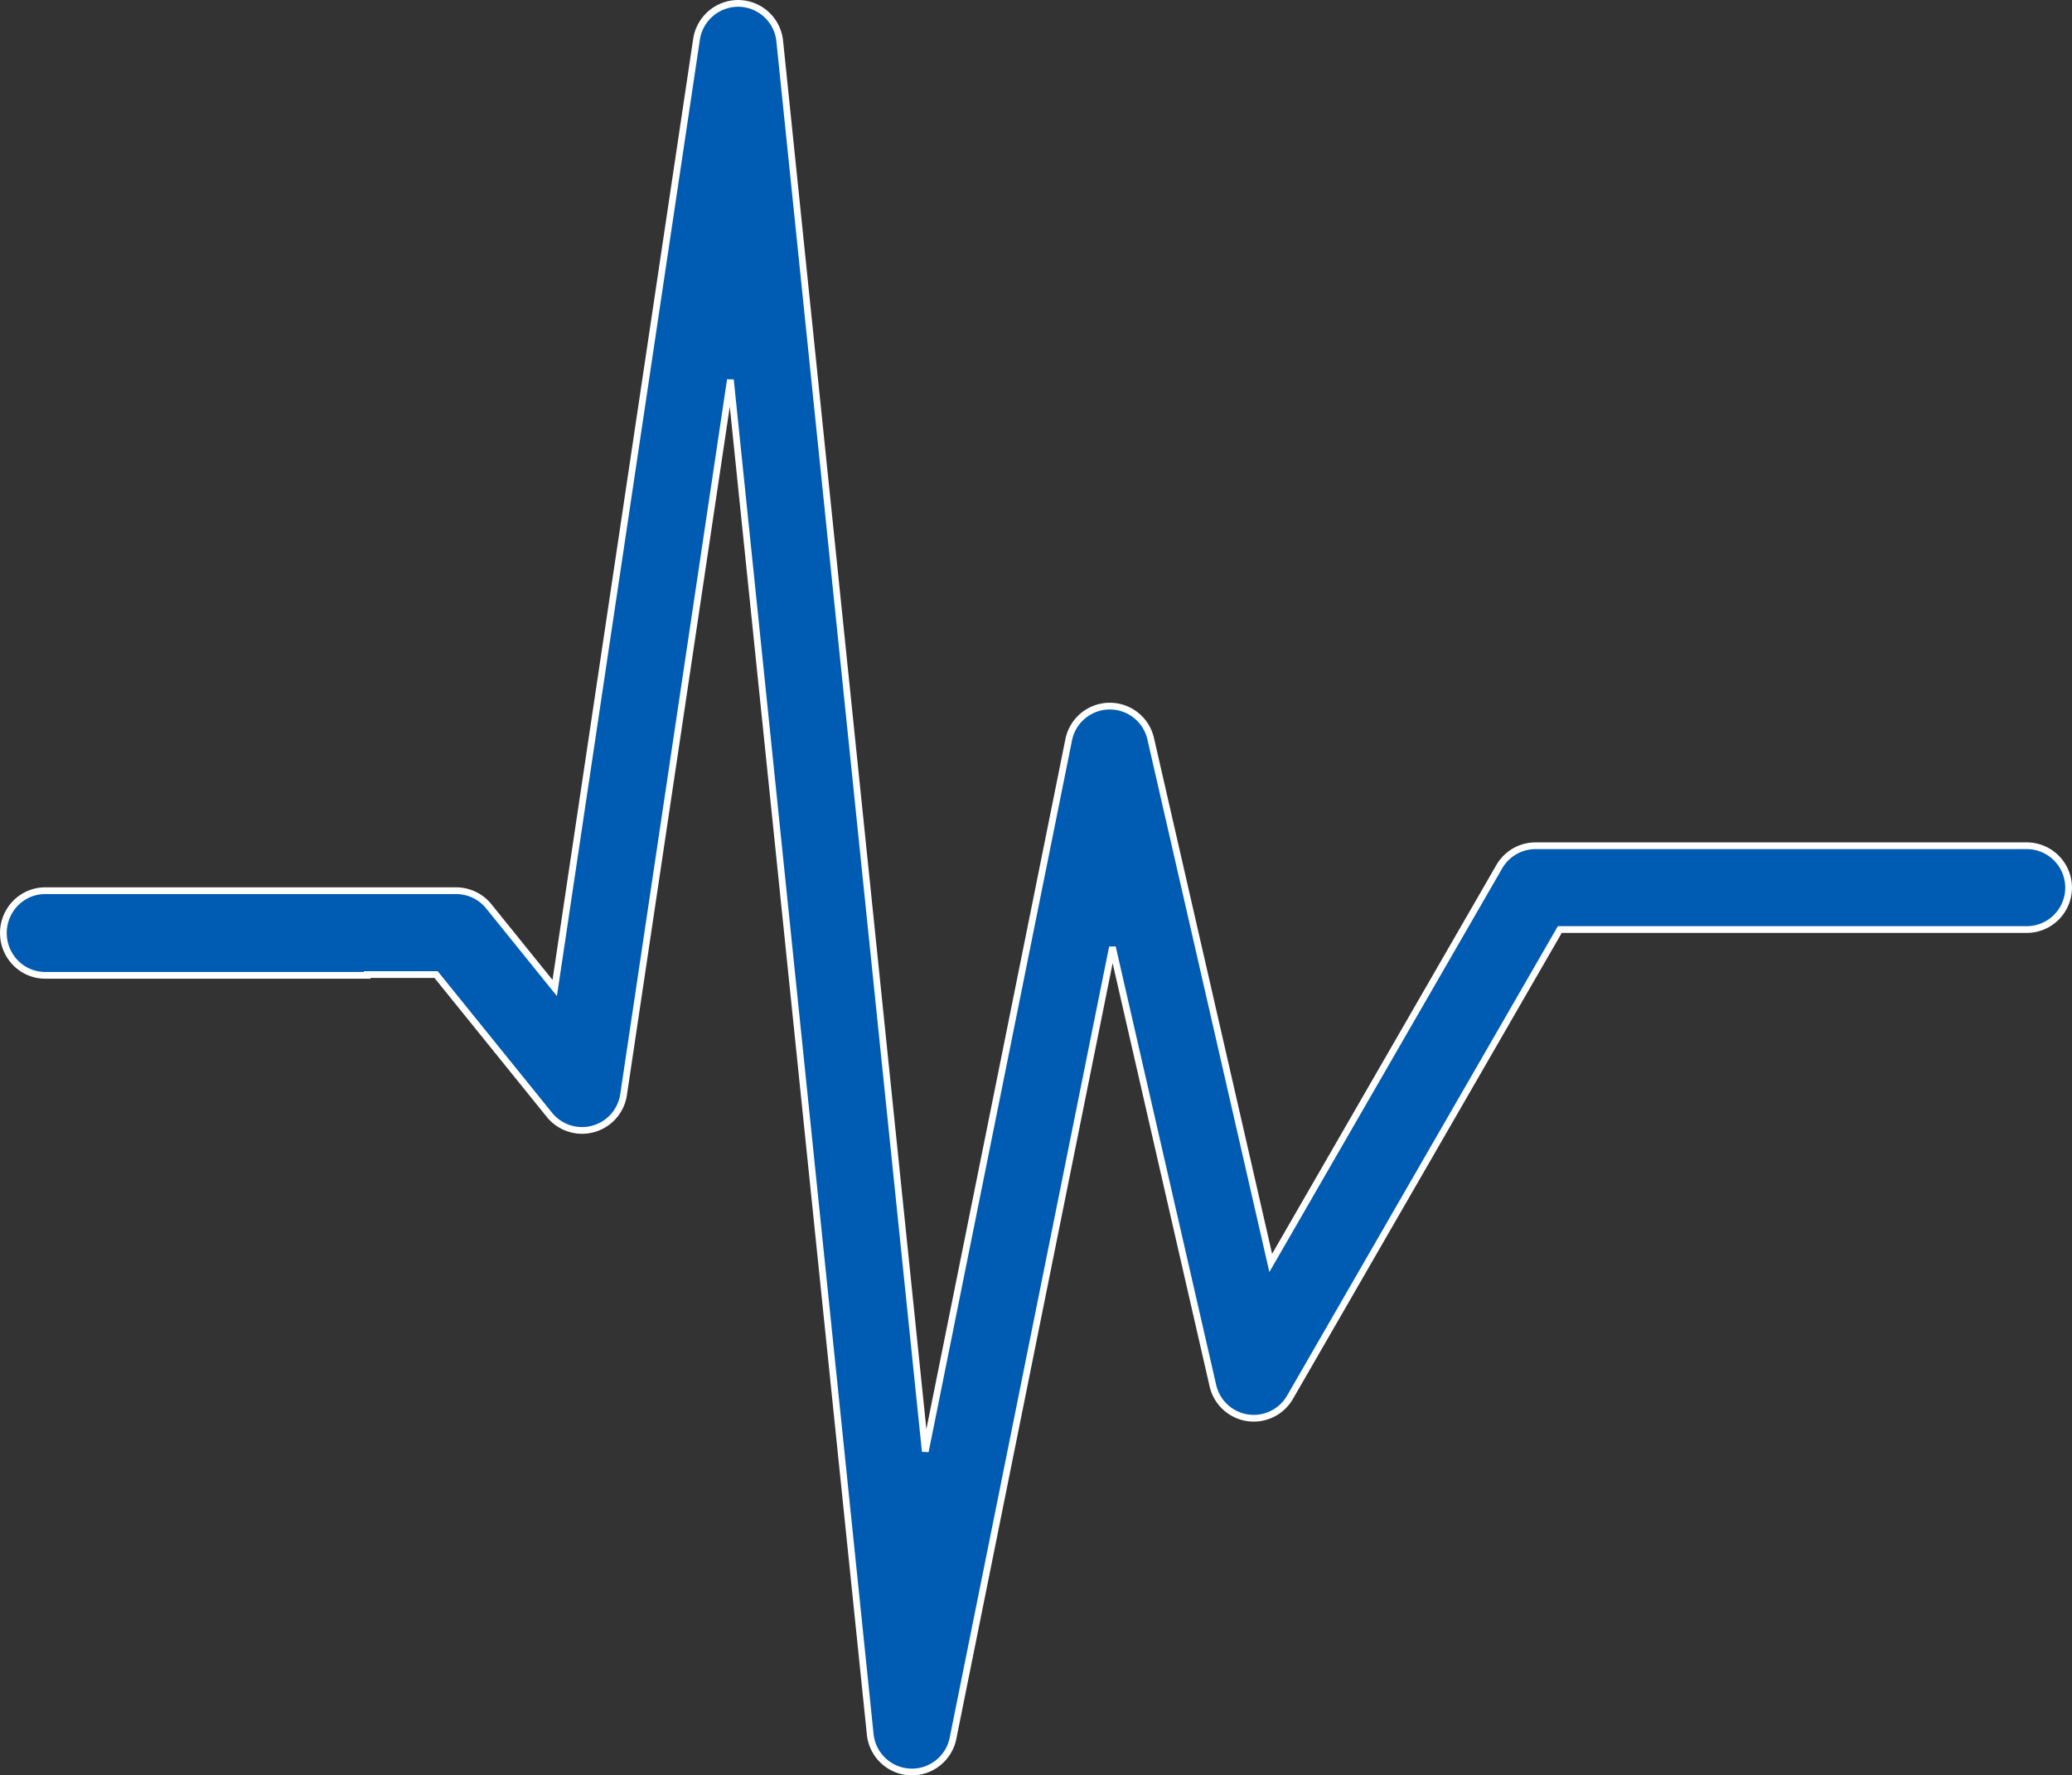
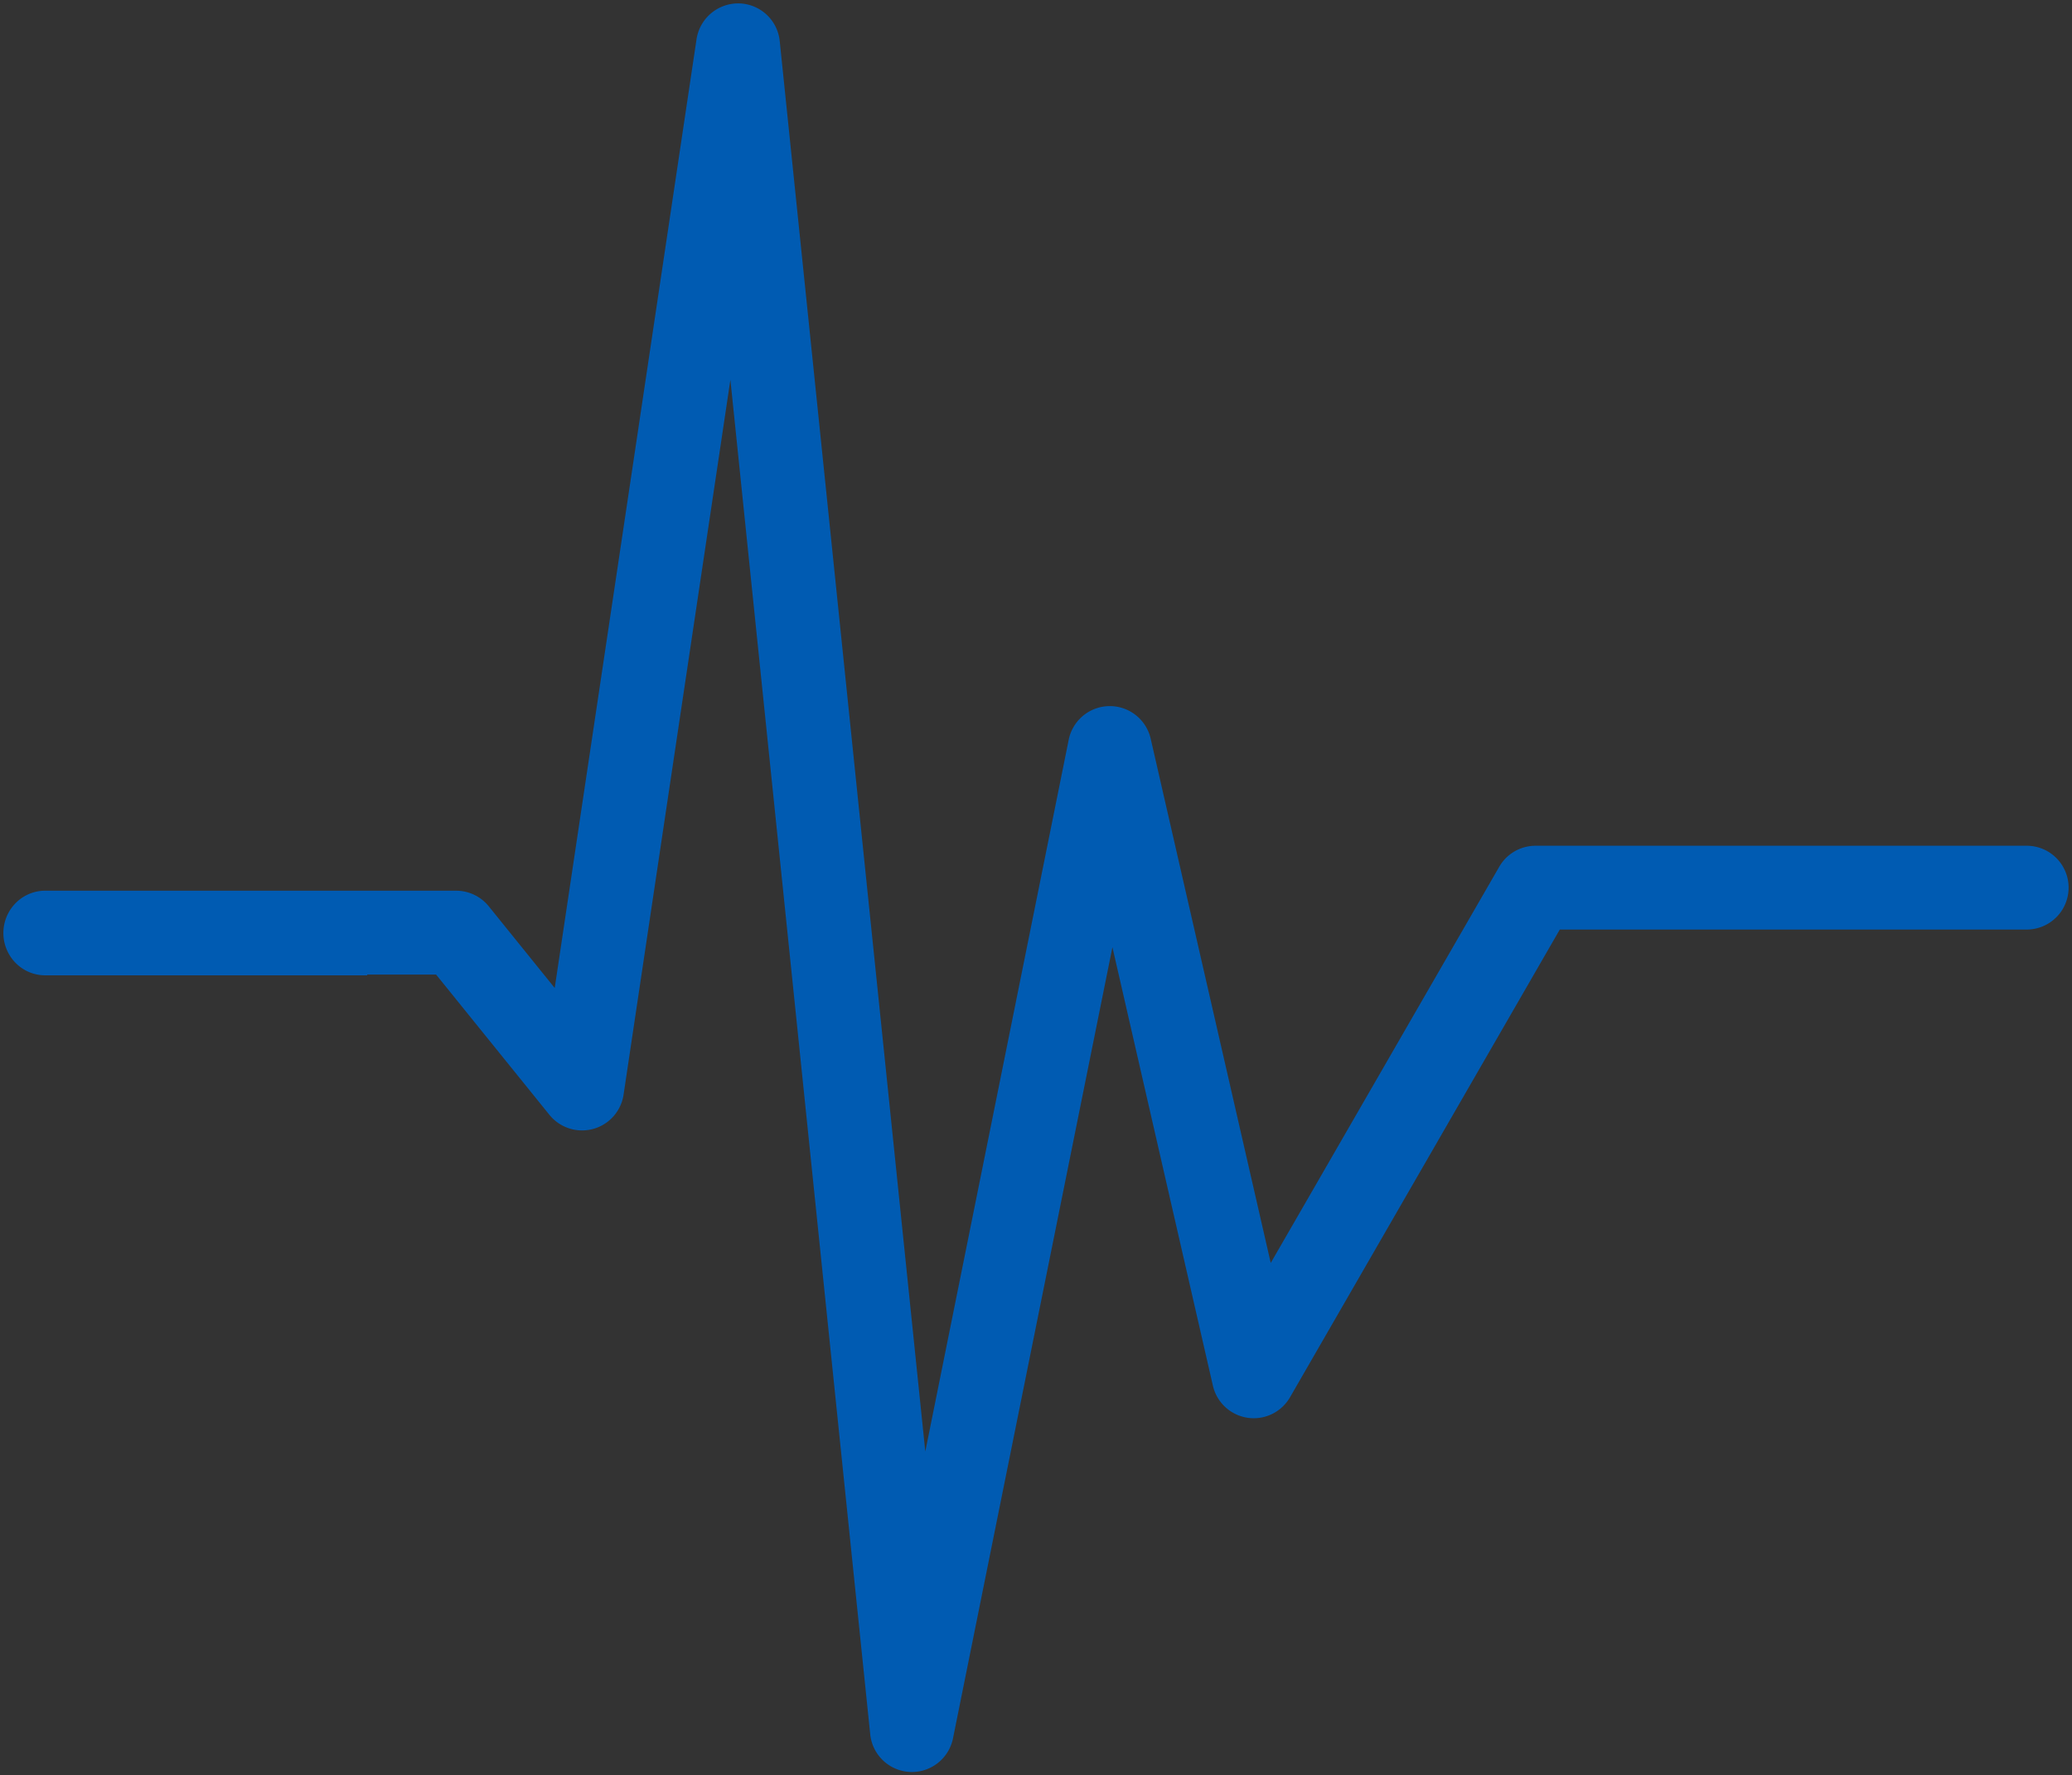
<svg xmlns="http://www.w3.org/2000/svg" width="615.777" height="527.701" viewBox="0 0 615.777 527.701">
  <rect x="0" y="0" width="615.777" height="527.701" fill="#333333" stroke="none" />
  <g id="Group_1380" data-name="Group 1380" transform="translate(1 1)">
    <path id="Path_88" data-name="Path 88" d="M8465.885,18973.891a12.51,12.51,0,0,0,4.333-7.18l47.382-235.17,29.857,130.33a12.477,12.477,0,0,0,10.288,9.547,12.45,12.45,0,0,0,12.631-6.094l80.178-139.027h138.757a12.454,12.454,0,1,0,0-24.908H8643.352a12.448,12.448,0,0,0-10.789,6.238l-67.914,117.768-35.68-155.838a12.513,12.513,0,0,0-1.635-3.9,12.453,12.453,0,0,0-10.512-5.773h-.168a12.487,12.487,0,0,0-10.5,6.02,12.37,12.37,0,0,0-1.546,3.969l-42.621,211.568-43.266-419.266a12.468,12.468,0,0,0-12.115-11.166c-.105,0-.222,0-.352,0a12.538,12.538,0,0,0-12.246,10.605l-42.154,282.055-19.6-24.279a12.451,12.451,0,0,0-9.693-4.631h-26.437v-.006h-95.66a12.318,12.318,0,0,0-8.817,3.684,12.675,12.675,0,0,0,0,17.791,12.326,12.326,0,0,0,8.817,3.68h95.66v-.225H8316.6l33.693,41.705a12.4,12.4,0,0,0,4.361,3.422,12.467,12.467,0,0,0,17.66-9.414l31.75-212.512,41.557,402.637a12.463,12.463,0,0,0,11.784,11.172c.214.018.417.018.614.018A12.472,12.472,0,0,0,8465.885,18973.891Z" transform="translate(-8187.998 -18451.002)" fill="#005bb2" stroke="rgba(0,0,0,0)" stroke-width="1" />
-     <path id="Path_89" data-name="Path 89" d="M8465.885,18973.891a12.51,12.51,0,0,0,4.333-7.18l47.382-235.17,29.857,130.33a12.477,12.477,0,0,0,10.288,9.547,12.45,12.45,0,0,0,12.631-6.094l80.178-139.027h138.757a12.454,12.454,0,1,0,0-24.908H8643.352a12.448,12.448,0,0,0-10.789,6.238l-67.914,117.768-35.68-155.838a12.513,12.513,0,0,0-1.635-3.9,12.453,12.453,0,0,0-10.512-5.773h-.168a12.487,12.487,0,0,0-10.5,6.02,12.37,12.37,0,0,0-1.546,3.969l-42.621,211.568-43.266-419.266a12.468,12.468,0,0,0-12.115-11.166c-.105,0-.222,0-.352,0a12.538,12.538,0,0,0-12.246,10.605l-42.154,282.055-19.6-24.279a12.451,12.451,0,0,0-9.693-4.631h-26.437v-.006h-95.66a12.318,12.318,0,0,0-8.817,3.684,12.675,12.675,0,0,0,0,17.791,12.326,12.326,0,0,0,8.817,3.68h95.66v-.225H8316.6l33.693,41.705a12.4,12.4,0,0,0,4.361,3.422,12.467,12.467,0,0,0,17.66-9.414l31.75-212.512,41.557,402.637a12.463,12.463,0,0,0,11.784,11.172c.214.018.417.018.614.018A12.472,12.472,0,0,0,8465.885,18973.891Z" transform="translate(-8187.998 -18451.002)" fill="none" stroke="#fff" stroke-width="2" />
  </g>
</svg>